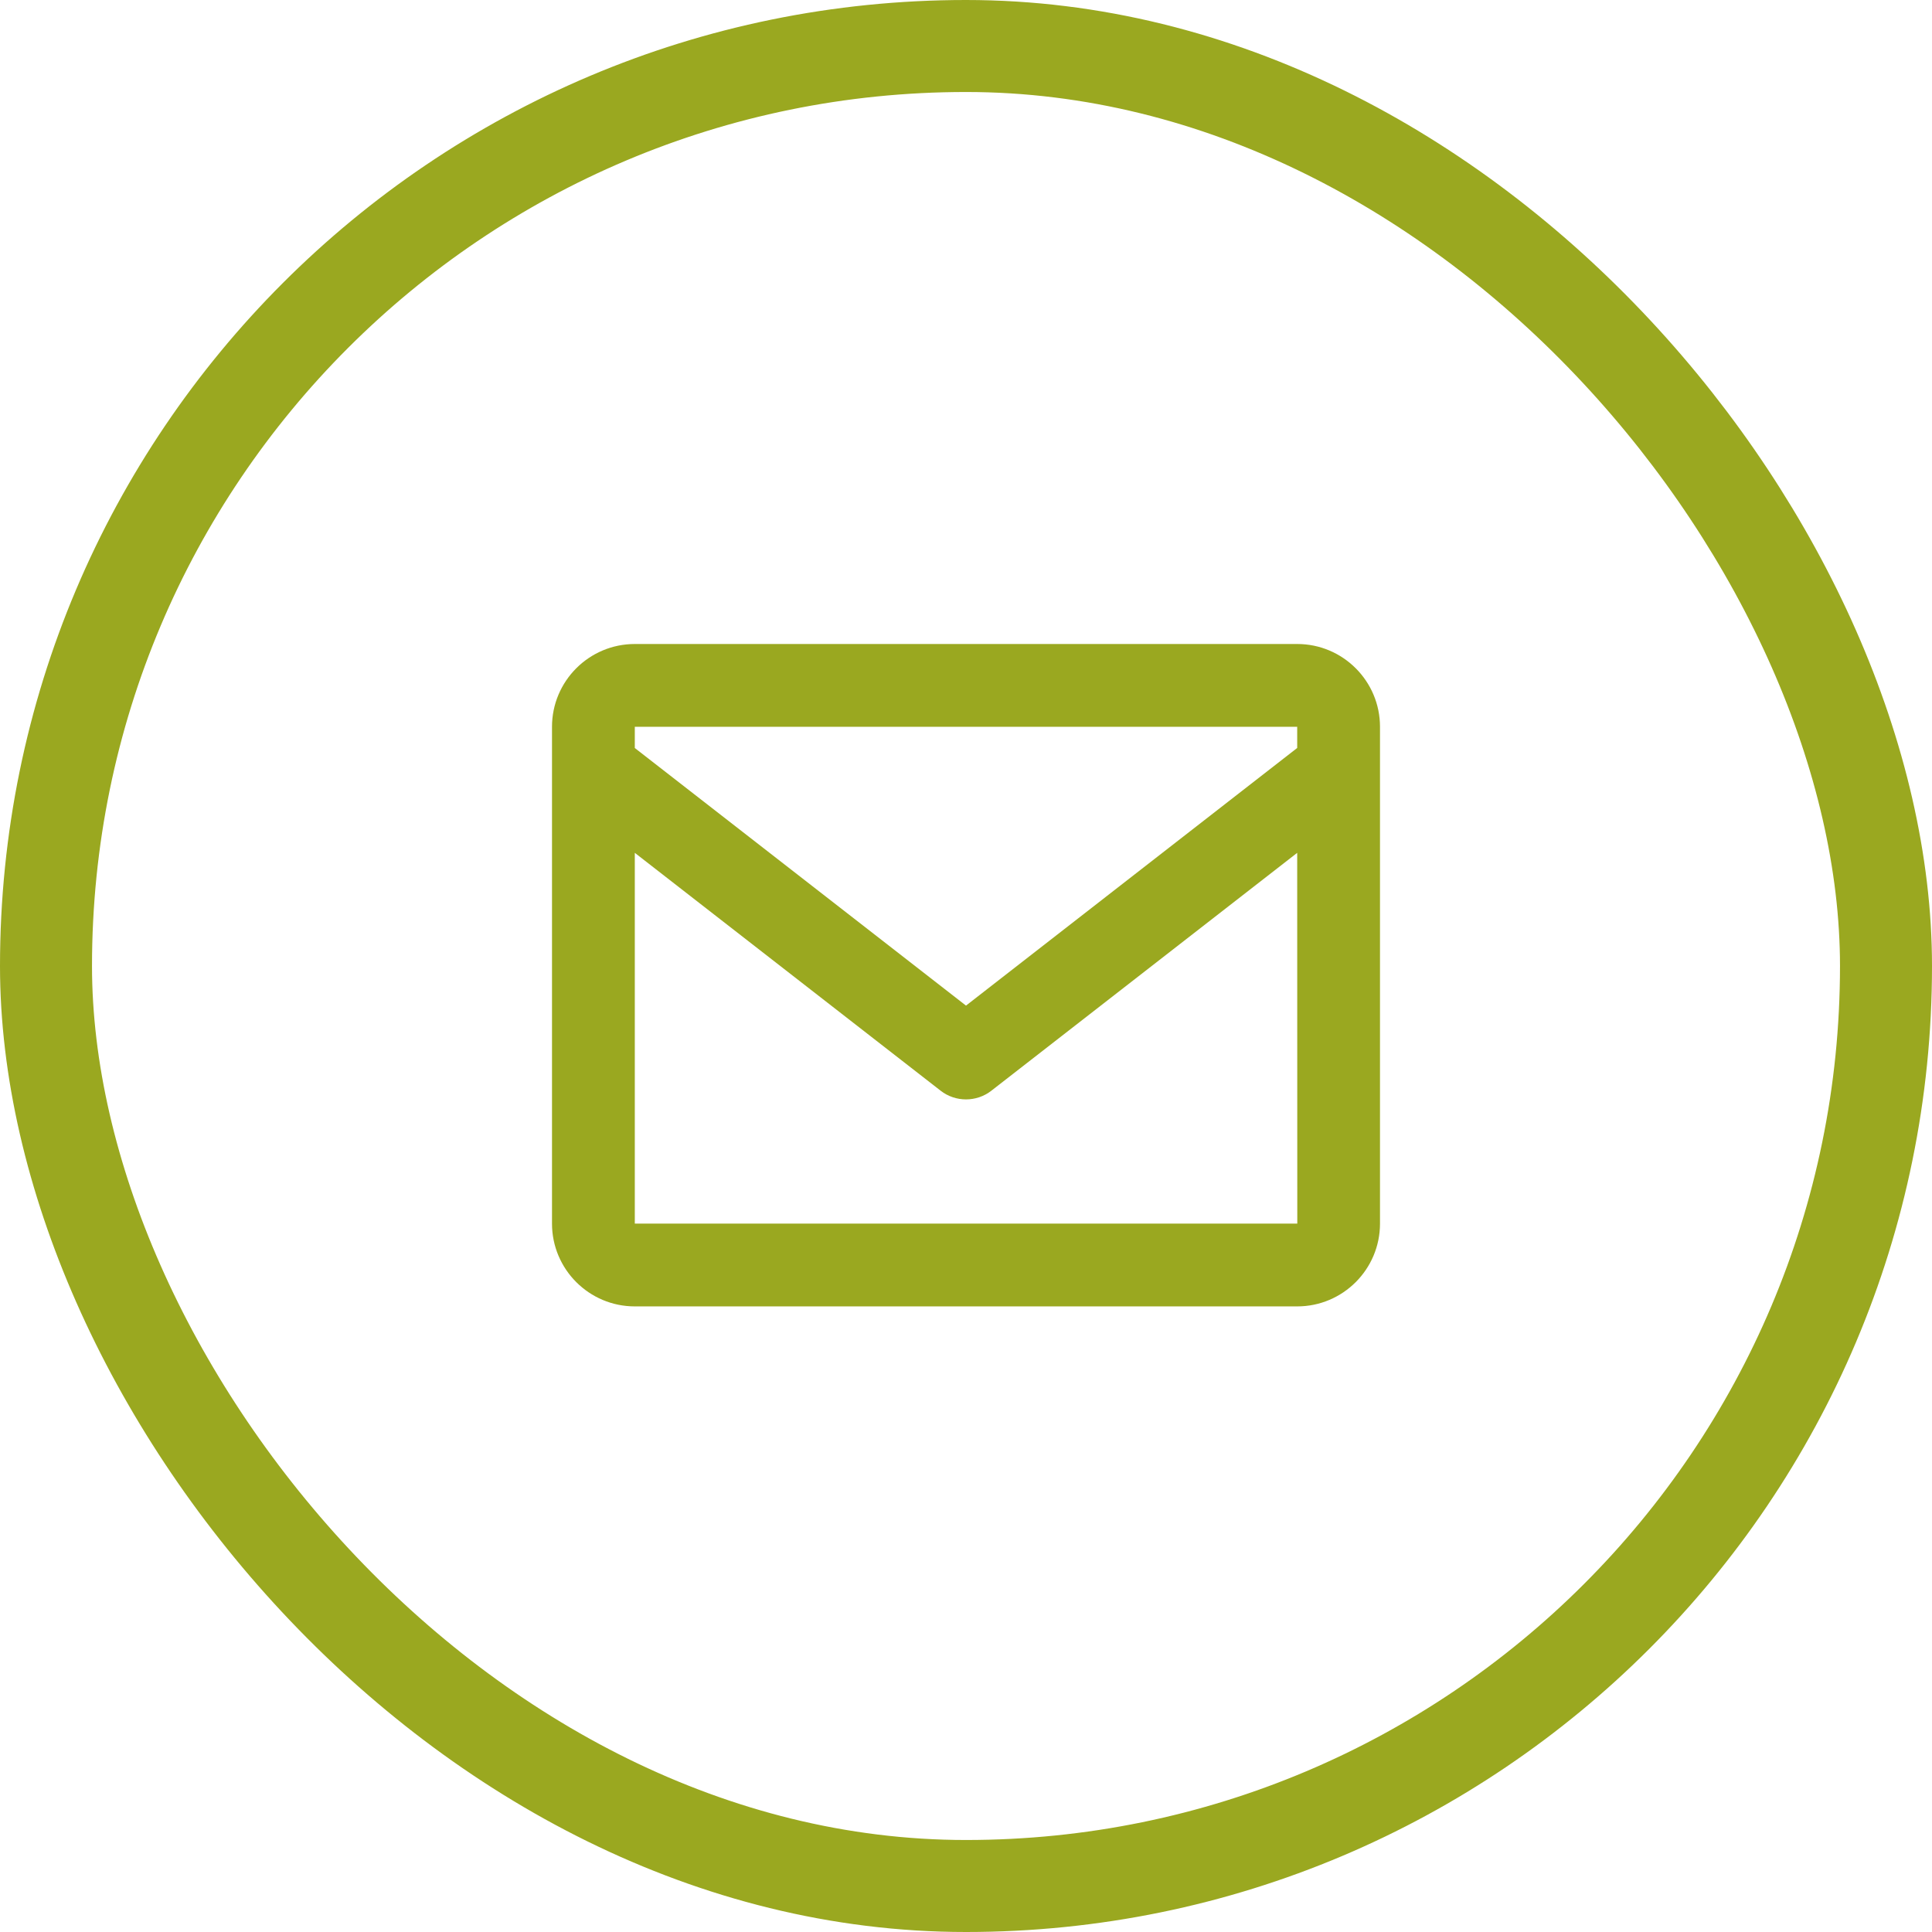
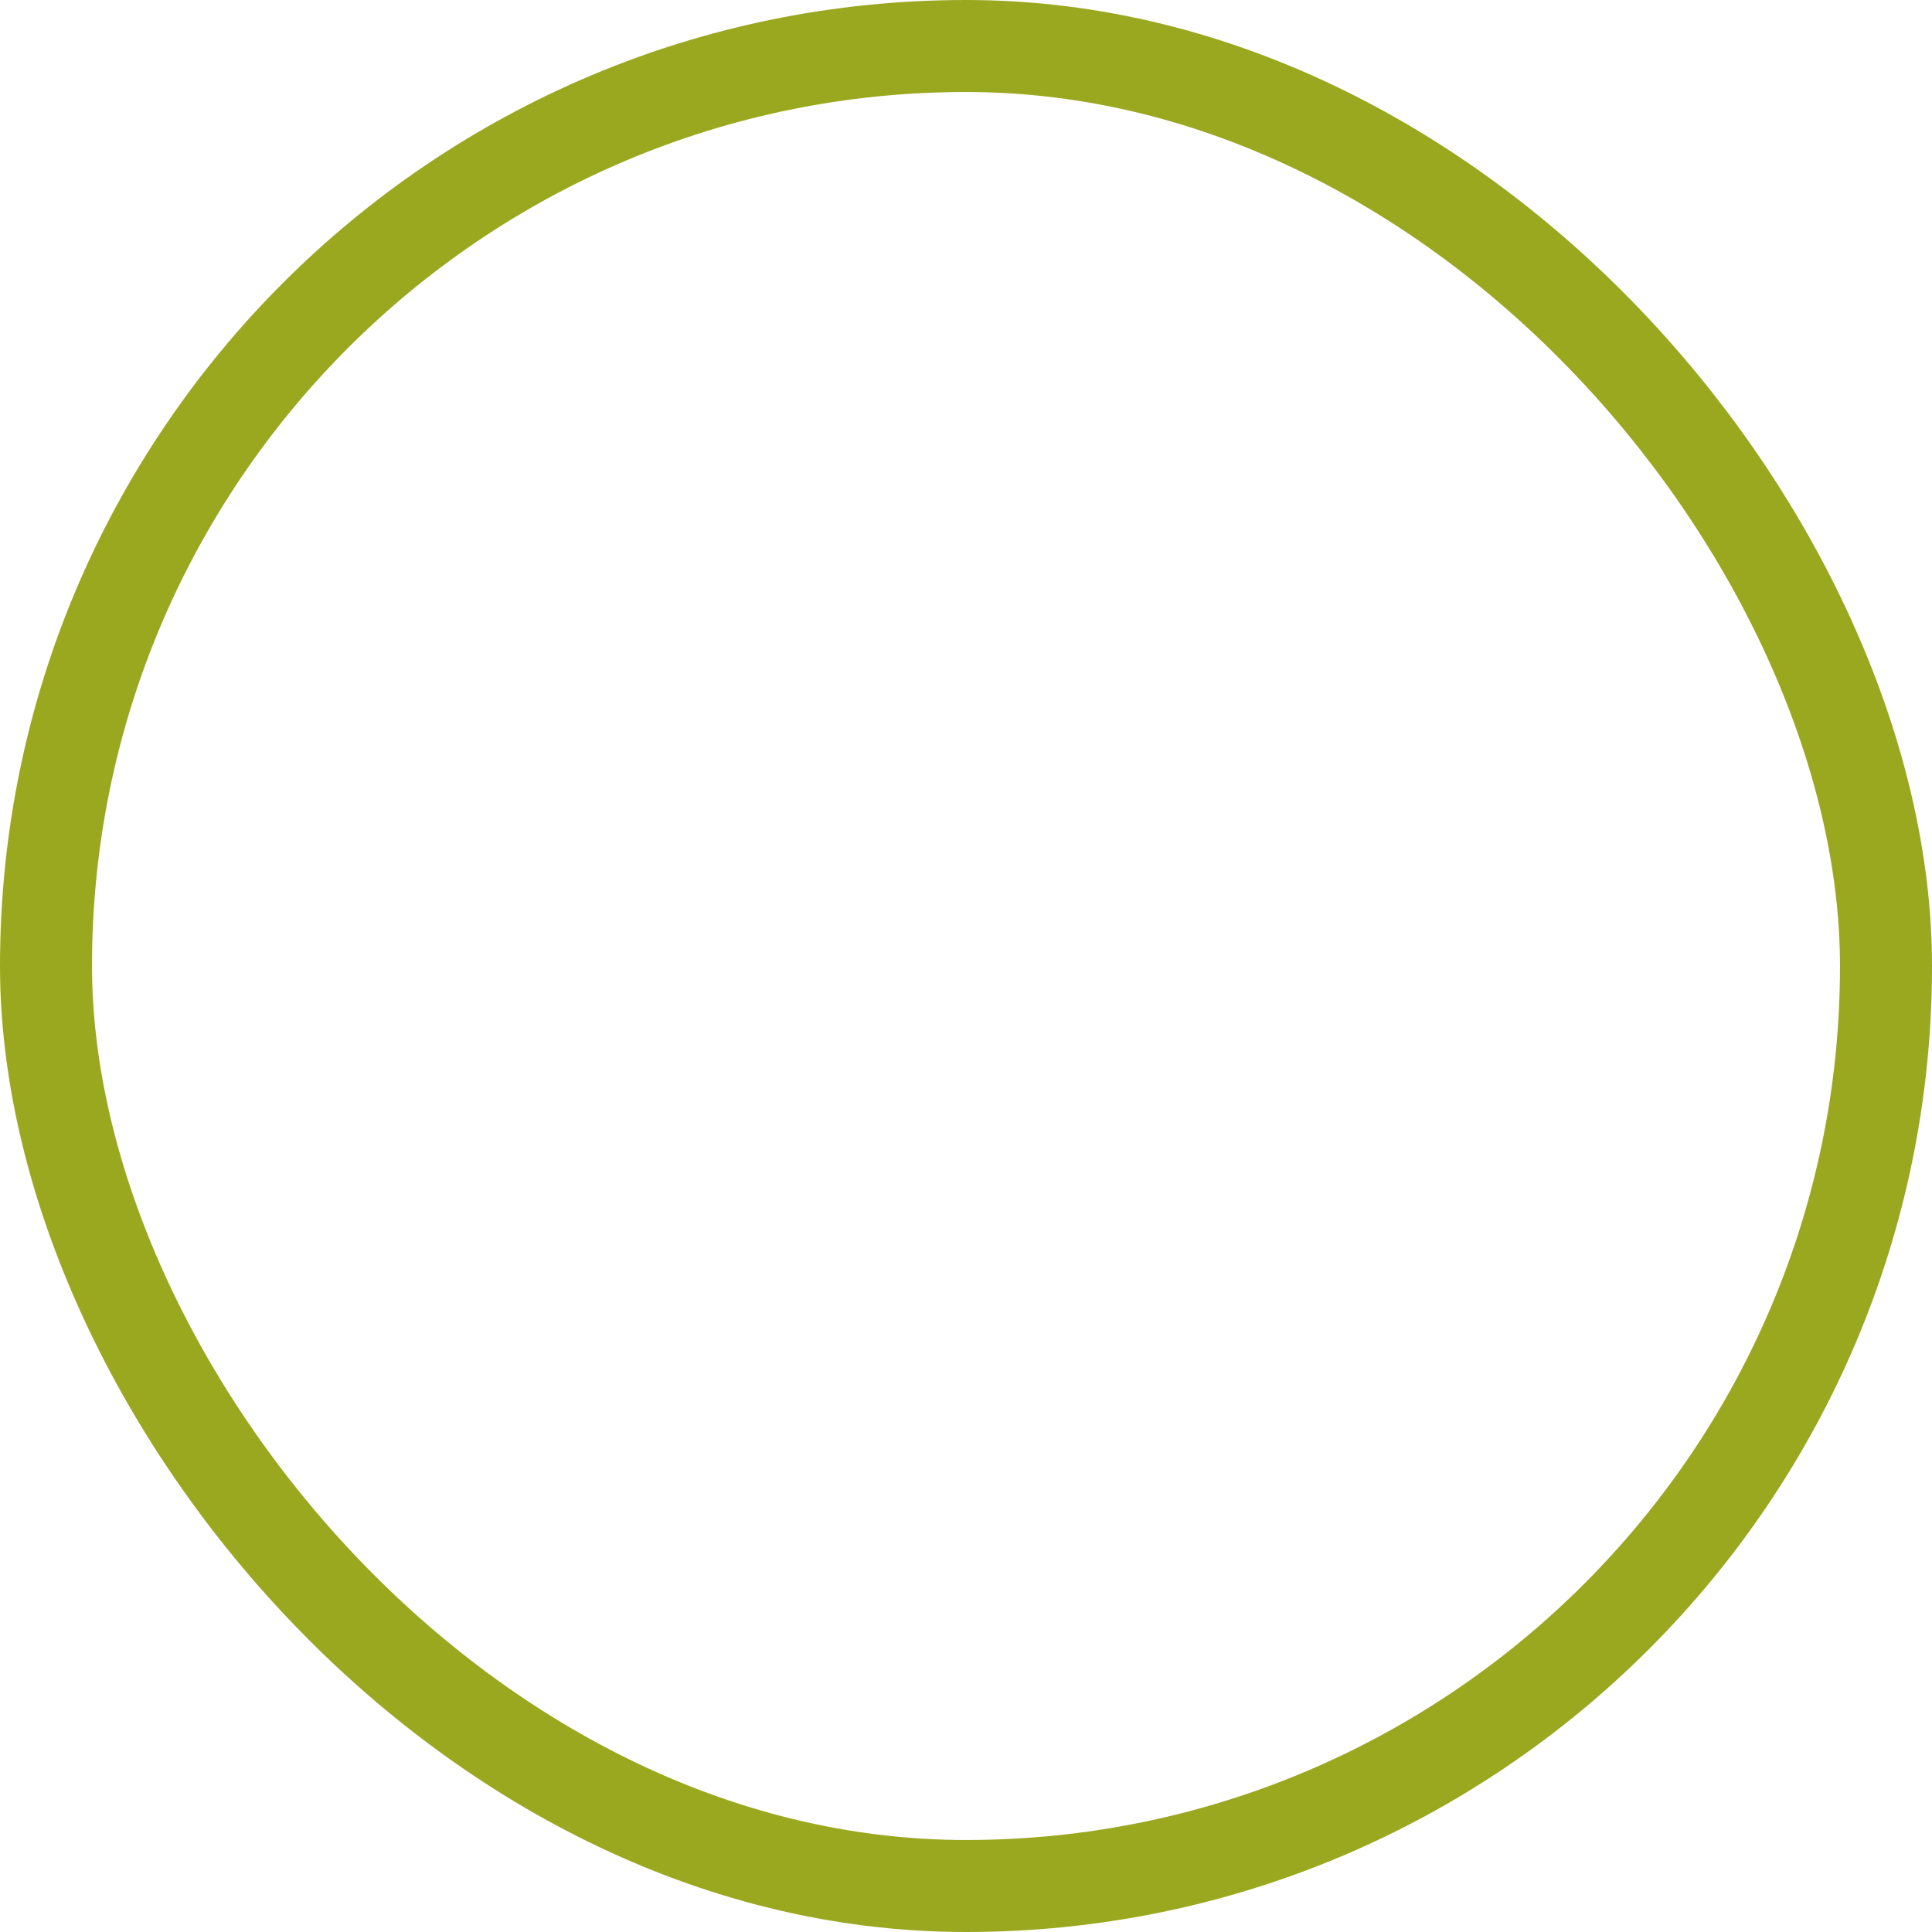
<svg xmlns="http://www.w3.org/2000/svg" width="42" height="42" viewBox="0 0 42 42" fill="none">
-   <path d="M28.2 14H13.8C12.807 14 12 14.807 12 15.8V26.6C12 27.593 12.807 28.4 13.8 28.4H28.2C29.193 28.4 30 27.593 30 26.6V15.8C30 14.807 29.193 14 28.2 14ZM28.2 15.8V16.26L21 21.861L13.8 16.261V15.8H28.2ZM13.8 26.6V18.54L20.447 23.71C20.609 23.837 20.805 23.9 21 23.9C21.195 23.9 21.391 23.837 21.553 23.71L28.2 18.54L28.202 26.6H13.8Z" fill="#9AA820" />
  <rect x="1" y="1" width="40" height="40" rx="20" stroke="#9AA820" stroke-width="2" />
</svg>